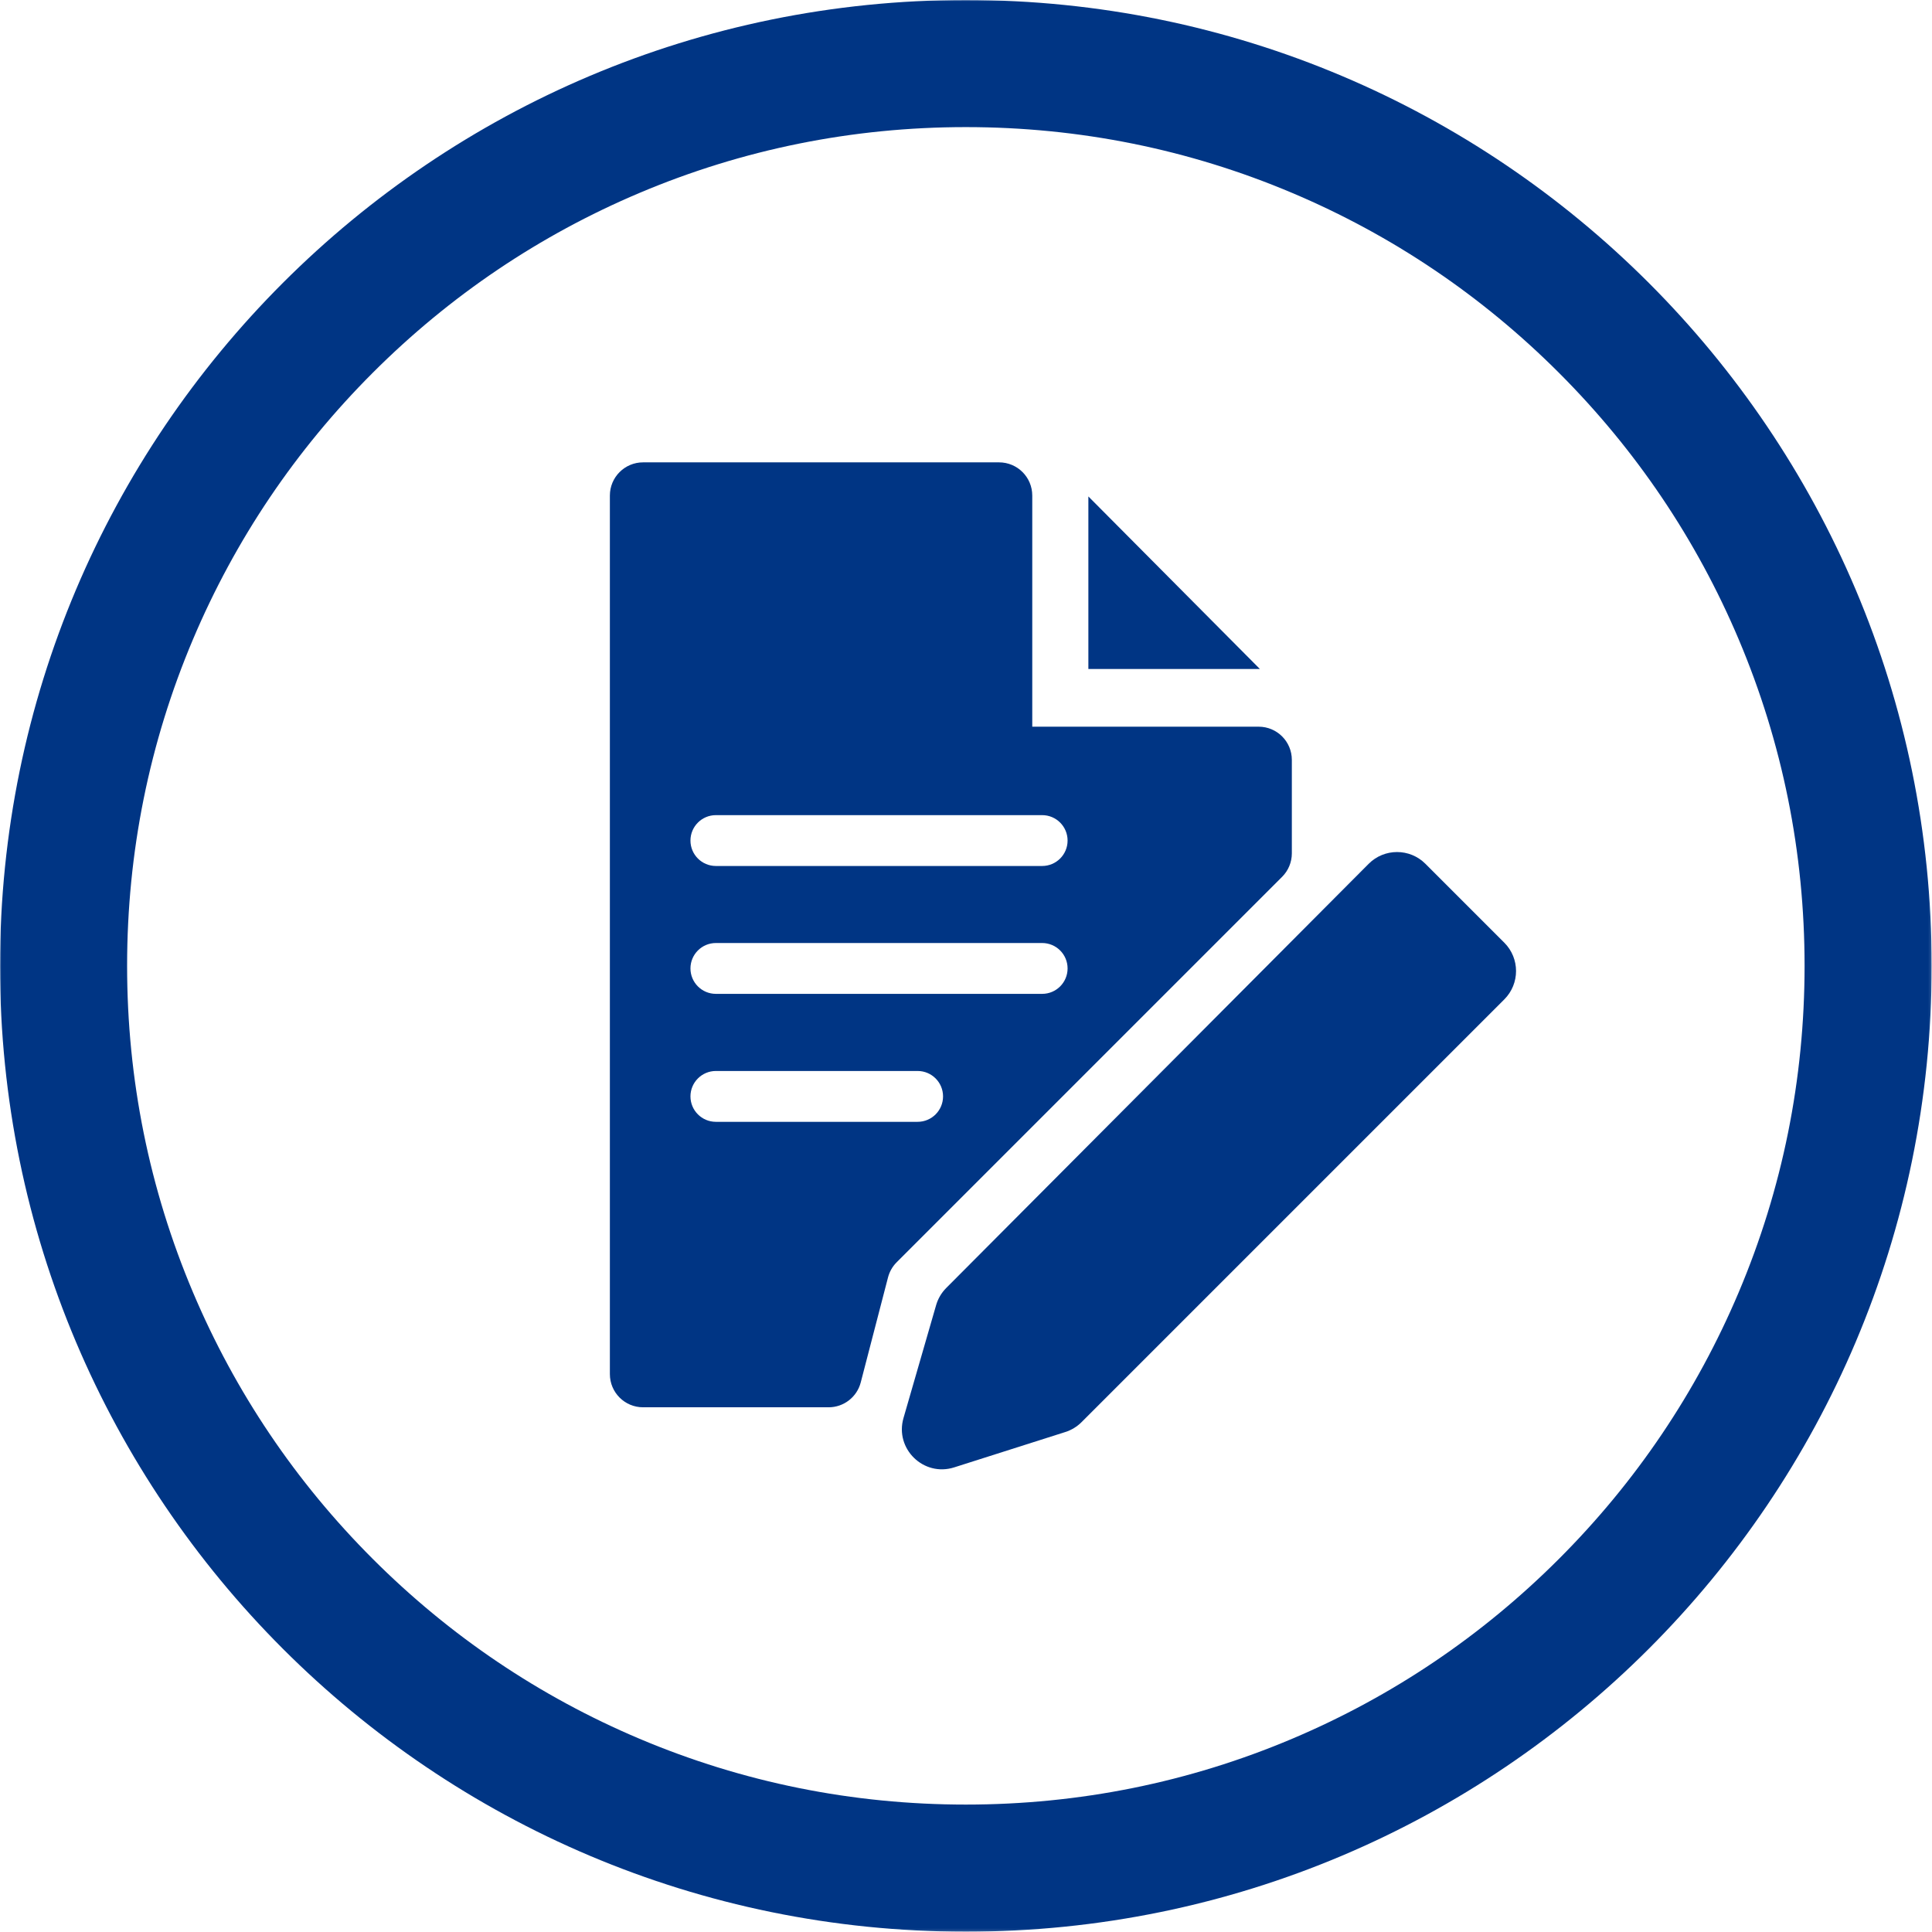
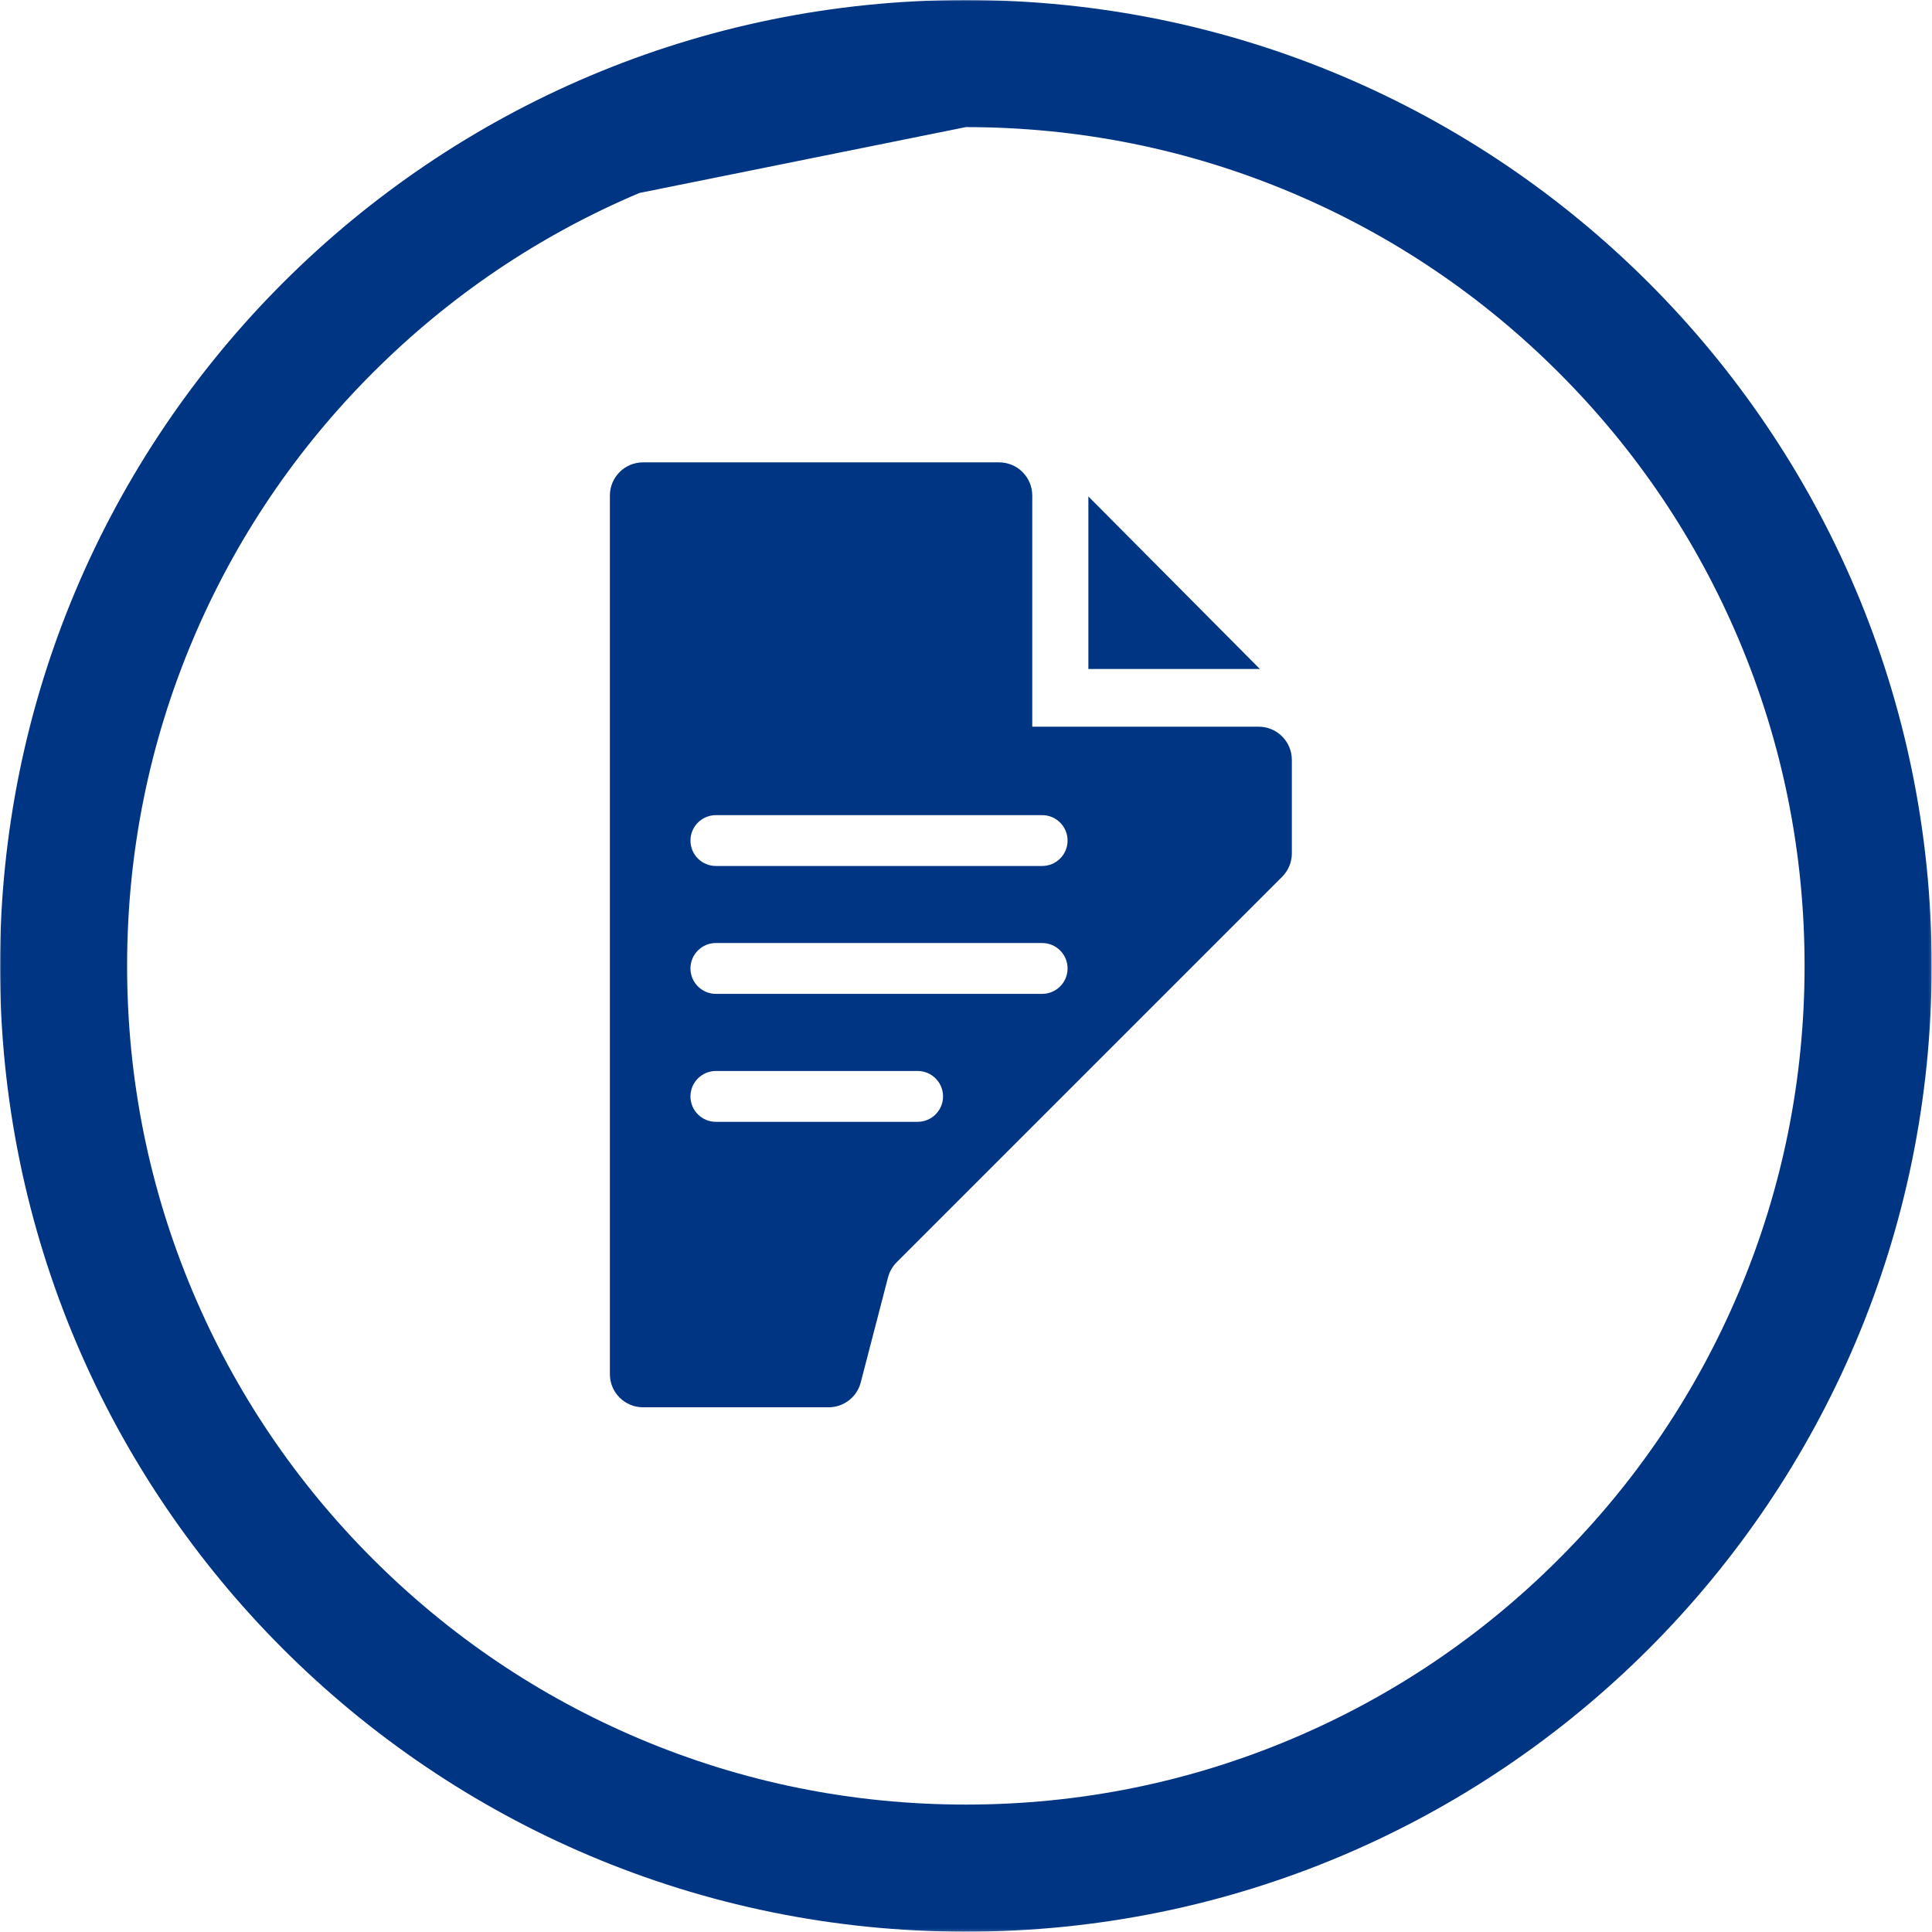
<svg xmlns="http://www.w3.org/2000/svg" xmlns:xlink="http://www.w3.org/1999/xlink" width="760px" height="760px" viewBox="0 0 760 760" version="1.1">
  <title>Group 10</title>
  <defs>
    <polygon id="path-1" points="0 0 759.875 0 759.875 759.876 0 759.876" />
  </defs>
  <g id="Page-1" stroke="none" stroke-width="1" fill="none" fill-rule="evenodd">
    <g id="Group-10">
      <g id="Group-3">
        <mask id="mask-2" fill="white">
          <use xlink:href="#path-1" />
        </mask>
        <g id="Clip-2" />
-         <path d="M379.938,0 C170.104,0 0,170.104 0,379.938 C0,589.772 170.104,759.876 379.938,759.876 C589.772,759.876 759.876,589.772 759.876,379.938 C759.876,170.104 589.772,0 379.938,0 M379.938,50 C424.501,50 467.705,58.716 508.35,75.908 C547.632,92.523 582.922,116.319 613.239,146.637 C643.557,176.954 667.353,212.244 683.968,251.527 C701.16,292.171 709.876,335.375 709.876,379.938 C709.876,424.501 701.16,467.705 683.968,508.349 C667.353,547.632 643.557,582.922 613.239,613.239 C582.922,643.557 547.632,667.353 508.35,683.968 C467.705,701.16 424.501,709.876 379.938,709.876 C335.375,709.876 292.17,701.16 251.526,683.968 C212.243,667.353 176.953,643.557 146.636,613.239 C116.319,582.922 92.522,547.632 75.907,508.349 C58.716,467.705 50,424.501 50,379.938 C50,335.375 58.716,292.171 75.907,251.527 C92.522,212.244 116.319,176.954 146.636,146.637 C176.953,116.319 212.243,92.523 251.526,75.908 C292.17,58.716 335.375,50 379.938,50" id="Fill-1" fill="#003584" mask="url(#mask-2)" />
+         <path d="M379.938,0 C170.104,0 0,170.104 0,379.938 C0,589.772 170.104,759.876 379.938,759.876 C589.772,759.876 759.876,589.772 759.876,379.938 C759.876,170.104 589.772,0 379.938,0 M379.938,50 C424.501,50 467.705,58.716 508.35,75.908 C547.632,92.523 582.922,116.319 613.239,146.637 C643.557,176.954 667.353,212.244 683.968,251.527 C701.16,292.171 709.876,335.375 709.876,379.938 C709.876,424.501 701.16,467.705 683.968,508.349 C667.353,547.632 643.557,582.922 613.239,613.239 C582.922,643.557 547.632,667.353 508.35,683.968 C467.705,701.16 424.501,709.876 379.938,709.876 C335.375,709.876 292.17,701.16 251.526,683.968 C212.243,667.353 176.953,643.557 146.636,613.239 C116.319,582.922 92.522,547.632 75.907,508.349 C58.716,467.705 50,424.501 50,379.938 C50,335.375 58.716,292.171 75.907,251.527 C92.522,212.244 116.319,176.954 146.636,146.637 C176.953,116.319 212.243,92.523 251.526,75.908 " id="Fill-1" fill="#003584" mask="url(#mask-2)" />
      </g>
-       <path d="M355.411,557.821 L368.245,513.411 C368.983,510.862 370.349,508.539 372.223,506.659 L538.386,339.814 C544.543,333.633 554.548,333.623 560.716,339.791 L591.754,370.829 C597.913,376.989 597.913,386.976 591.754,393.136 L425.45,559.44 C423.666,561.223 421.481,562.553 419.079,563.318 L375.346,577.231 C363.332,581.053 351.911,569.933 355.411,557.821" id="Fill-4" fill="#003584" />
      <polygon id="Fill-6" fill="#003584" points="428.138 195.289 495.597 263.157 428.138 263.157" />
      <path d="M409.962,340.656 L281.61,340.656 C276.088,340.656 271.61,336.179 271.61,330.656 C271.61,325.133 276.088,320.656 281.61,320.656 L409.962,320.656 C415.484,320.656 419.962,325.133 419.962,330.656 C419.962,336.179 415.484,340.656 409.962,340.656 M409.962,390.959 L281.61,390.959 C276.088,390.959 271.61,386.482 271.61,380.959 C271.61,375.436 276.088,370.959 281.61,370.959 L409.962,370.959 C415.484,370.959 419.962,375.436 419.962,380.959 C419.962,386.482 415.484,390.959 409.962,390.959 M360.971,441.298 L281.61,441.298 C276.088,441.298 271.61,436.82 271.61,431.298 C271.61,425.774 276.088,421.298 281.61,421.298 L360.971,421.298 C366.493,421.298 370.971,425.774 370.971,431.298 C370.971,436.82 366.493,441.298 360.971,441.298 M495.12,285.861 L432.266,285.861 L419.122,285.861 L406.065,285.861 L406.065,272.803 L406.065,261.995 L406.065,194.938 C406.065,187.726 400.219,181.88 393.007,181.88 L252.969,181.88 C245.757,181.88 239.911,187.726 239.911,194.938 L239.911,540.537 C239.911,547.748 245.757,553.594 252.969,553.594 L325.955,553.594 C331.901,553.594 337.097,549.575 338.592,543.82 L349.327,502.491 C349.912,500.24 351.087,498.186 352.732,496.541 L504.353,344.92 C506.802,342.471 508.177,339.15 508.177,335.687 L508.177,298.918 C508.177,291.707 502.331,285.861 495.12,285.861" id="Fill-8" fill="#003584" />
    </g>
  </g>
</svg>